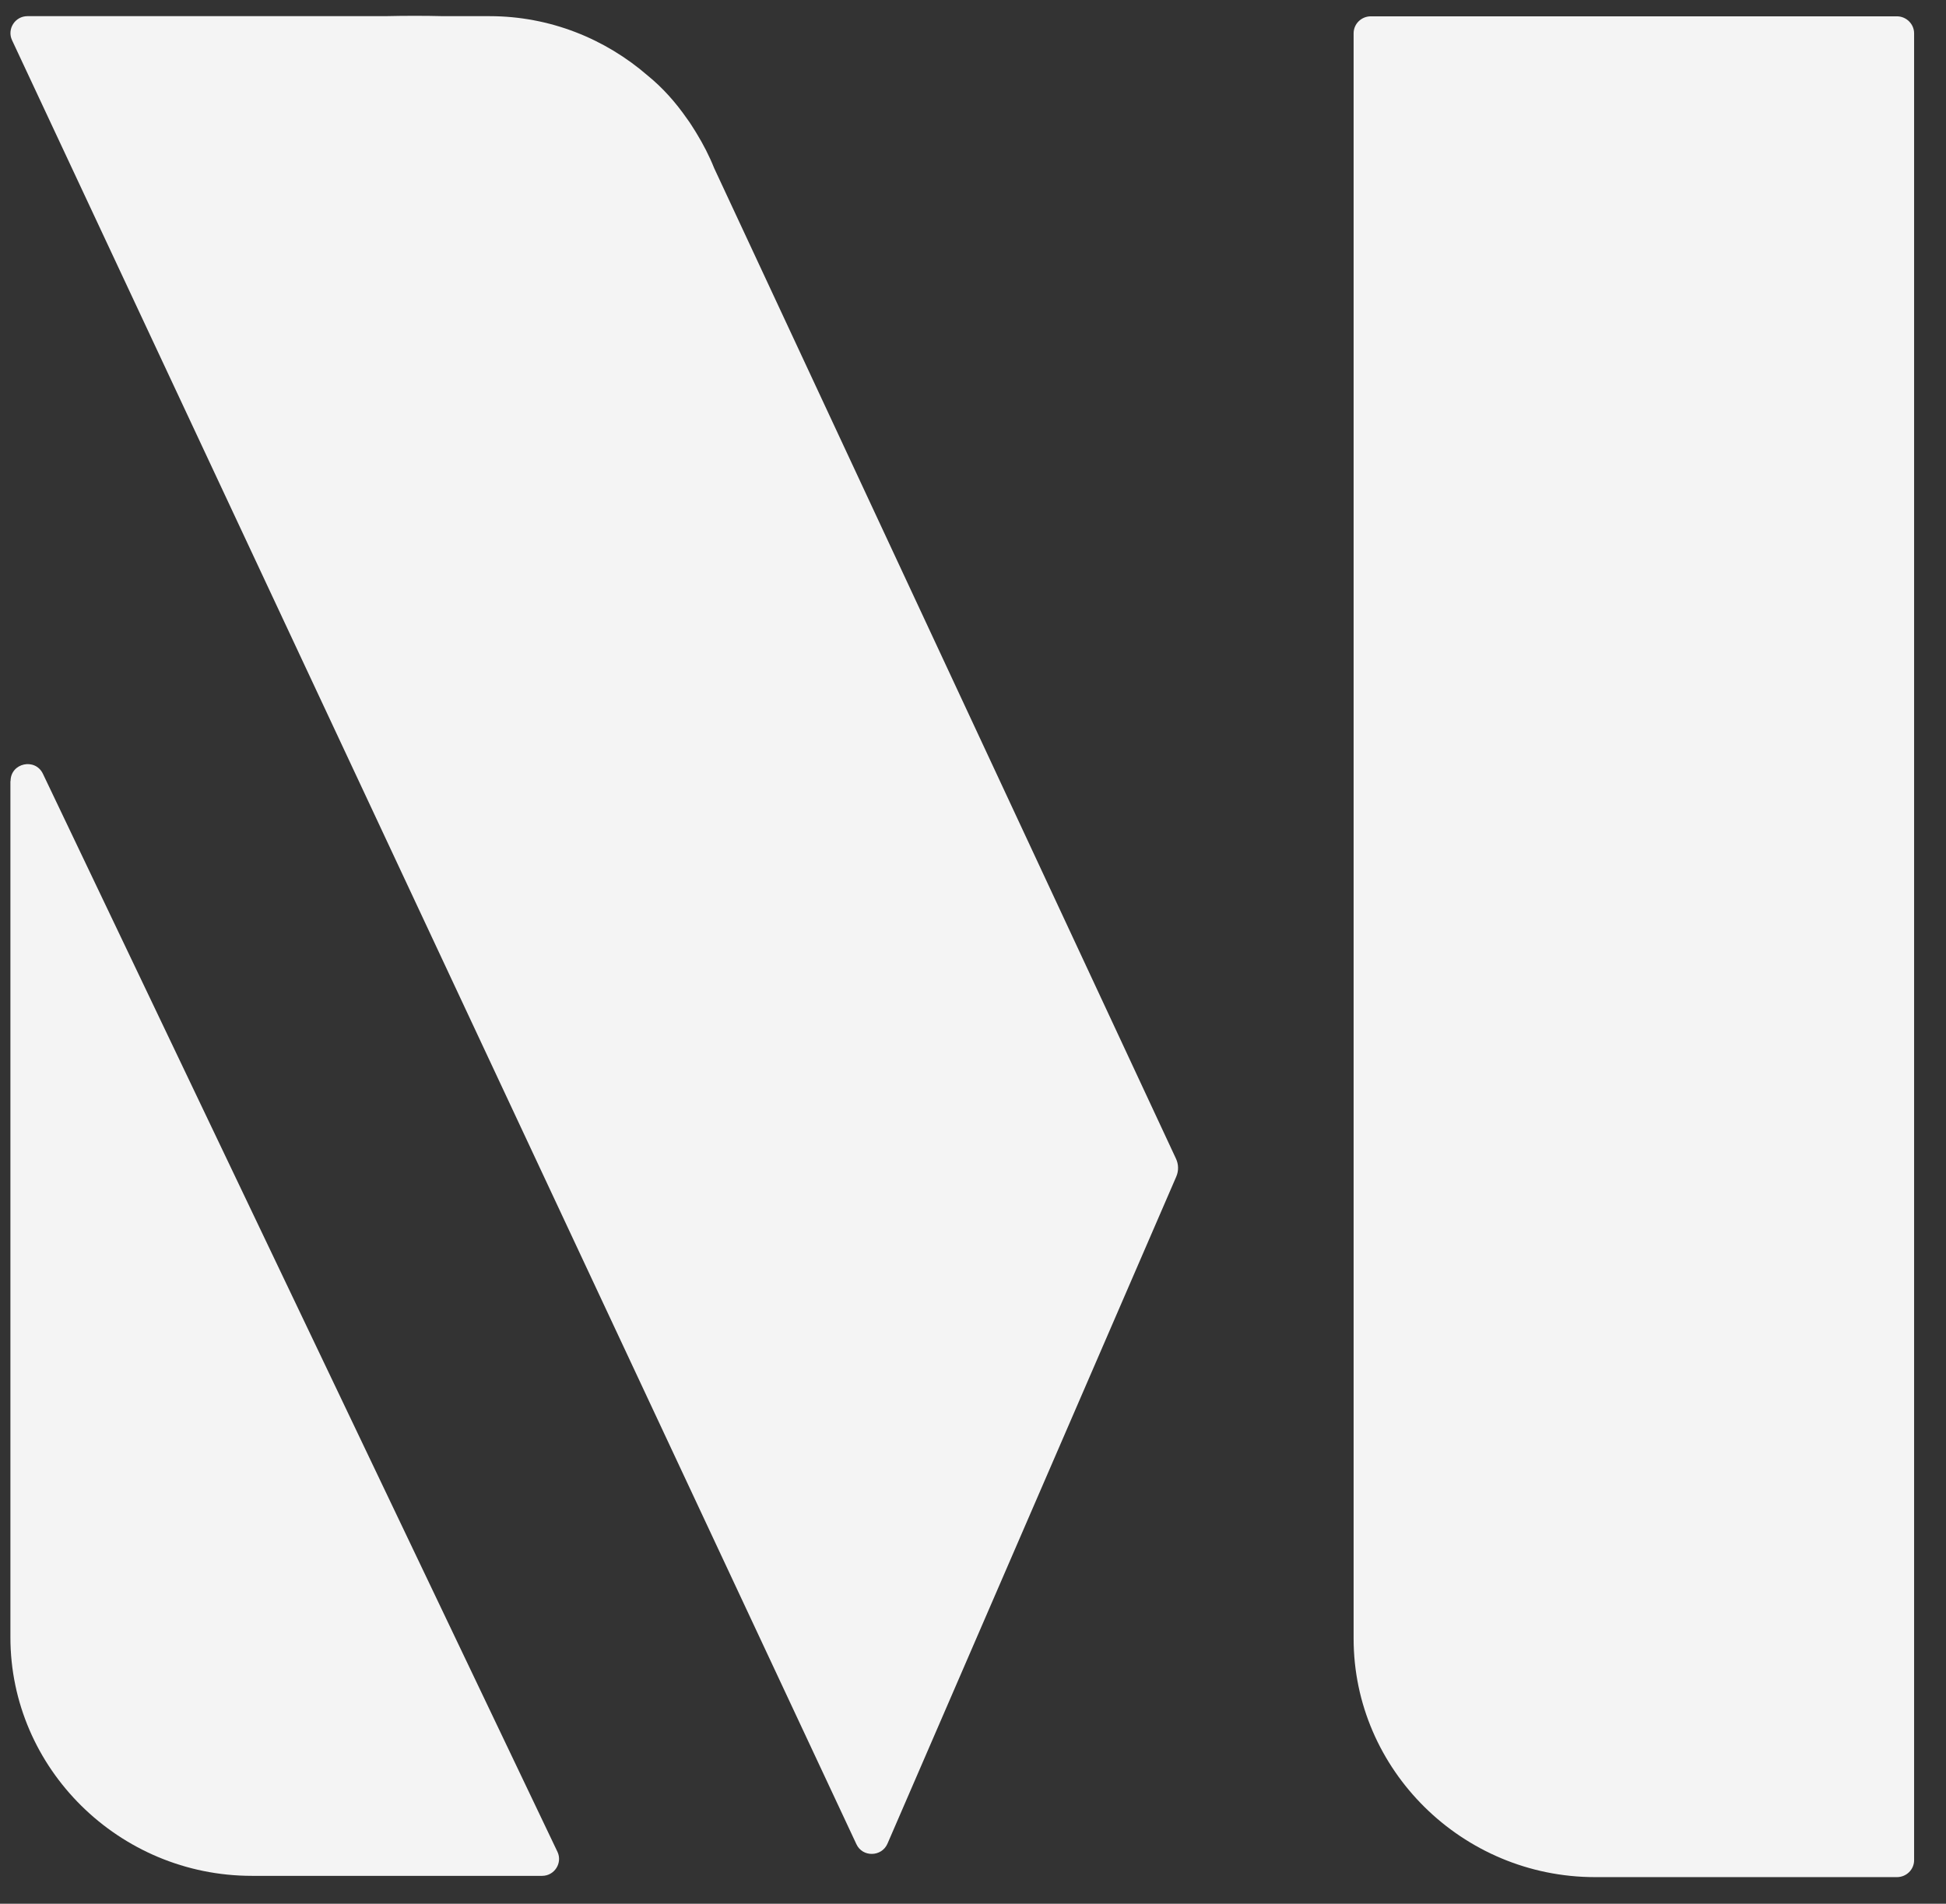
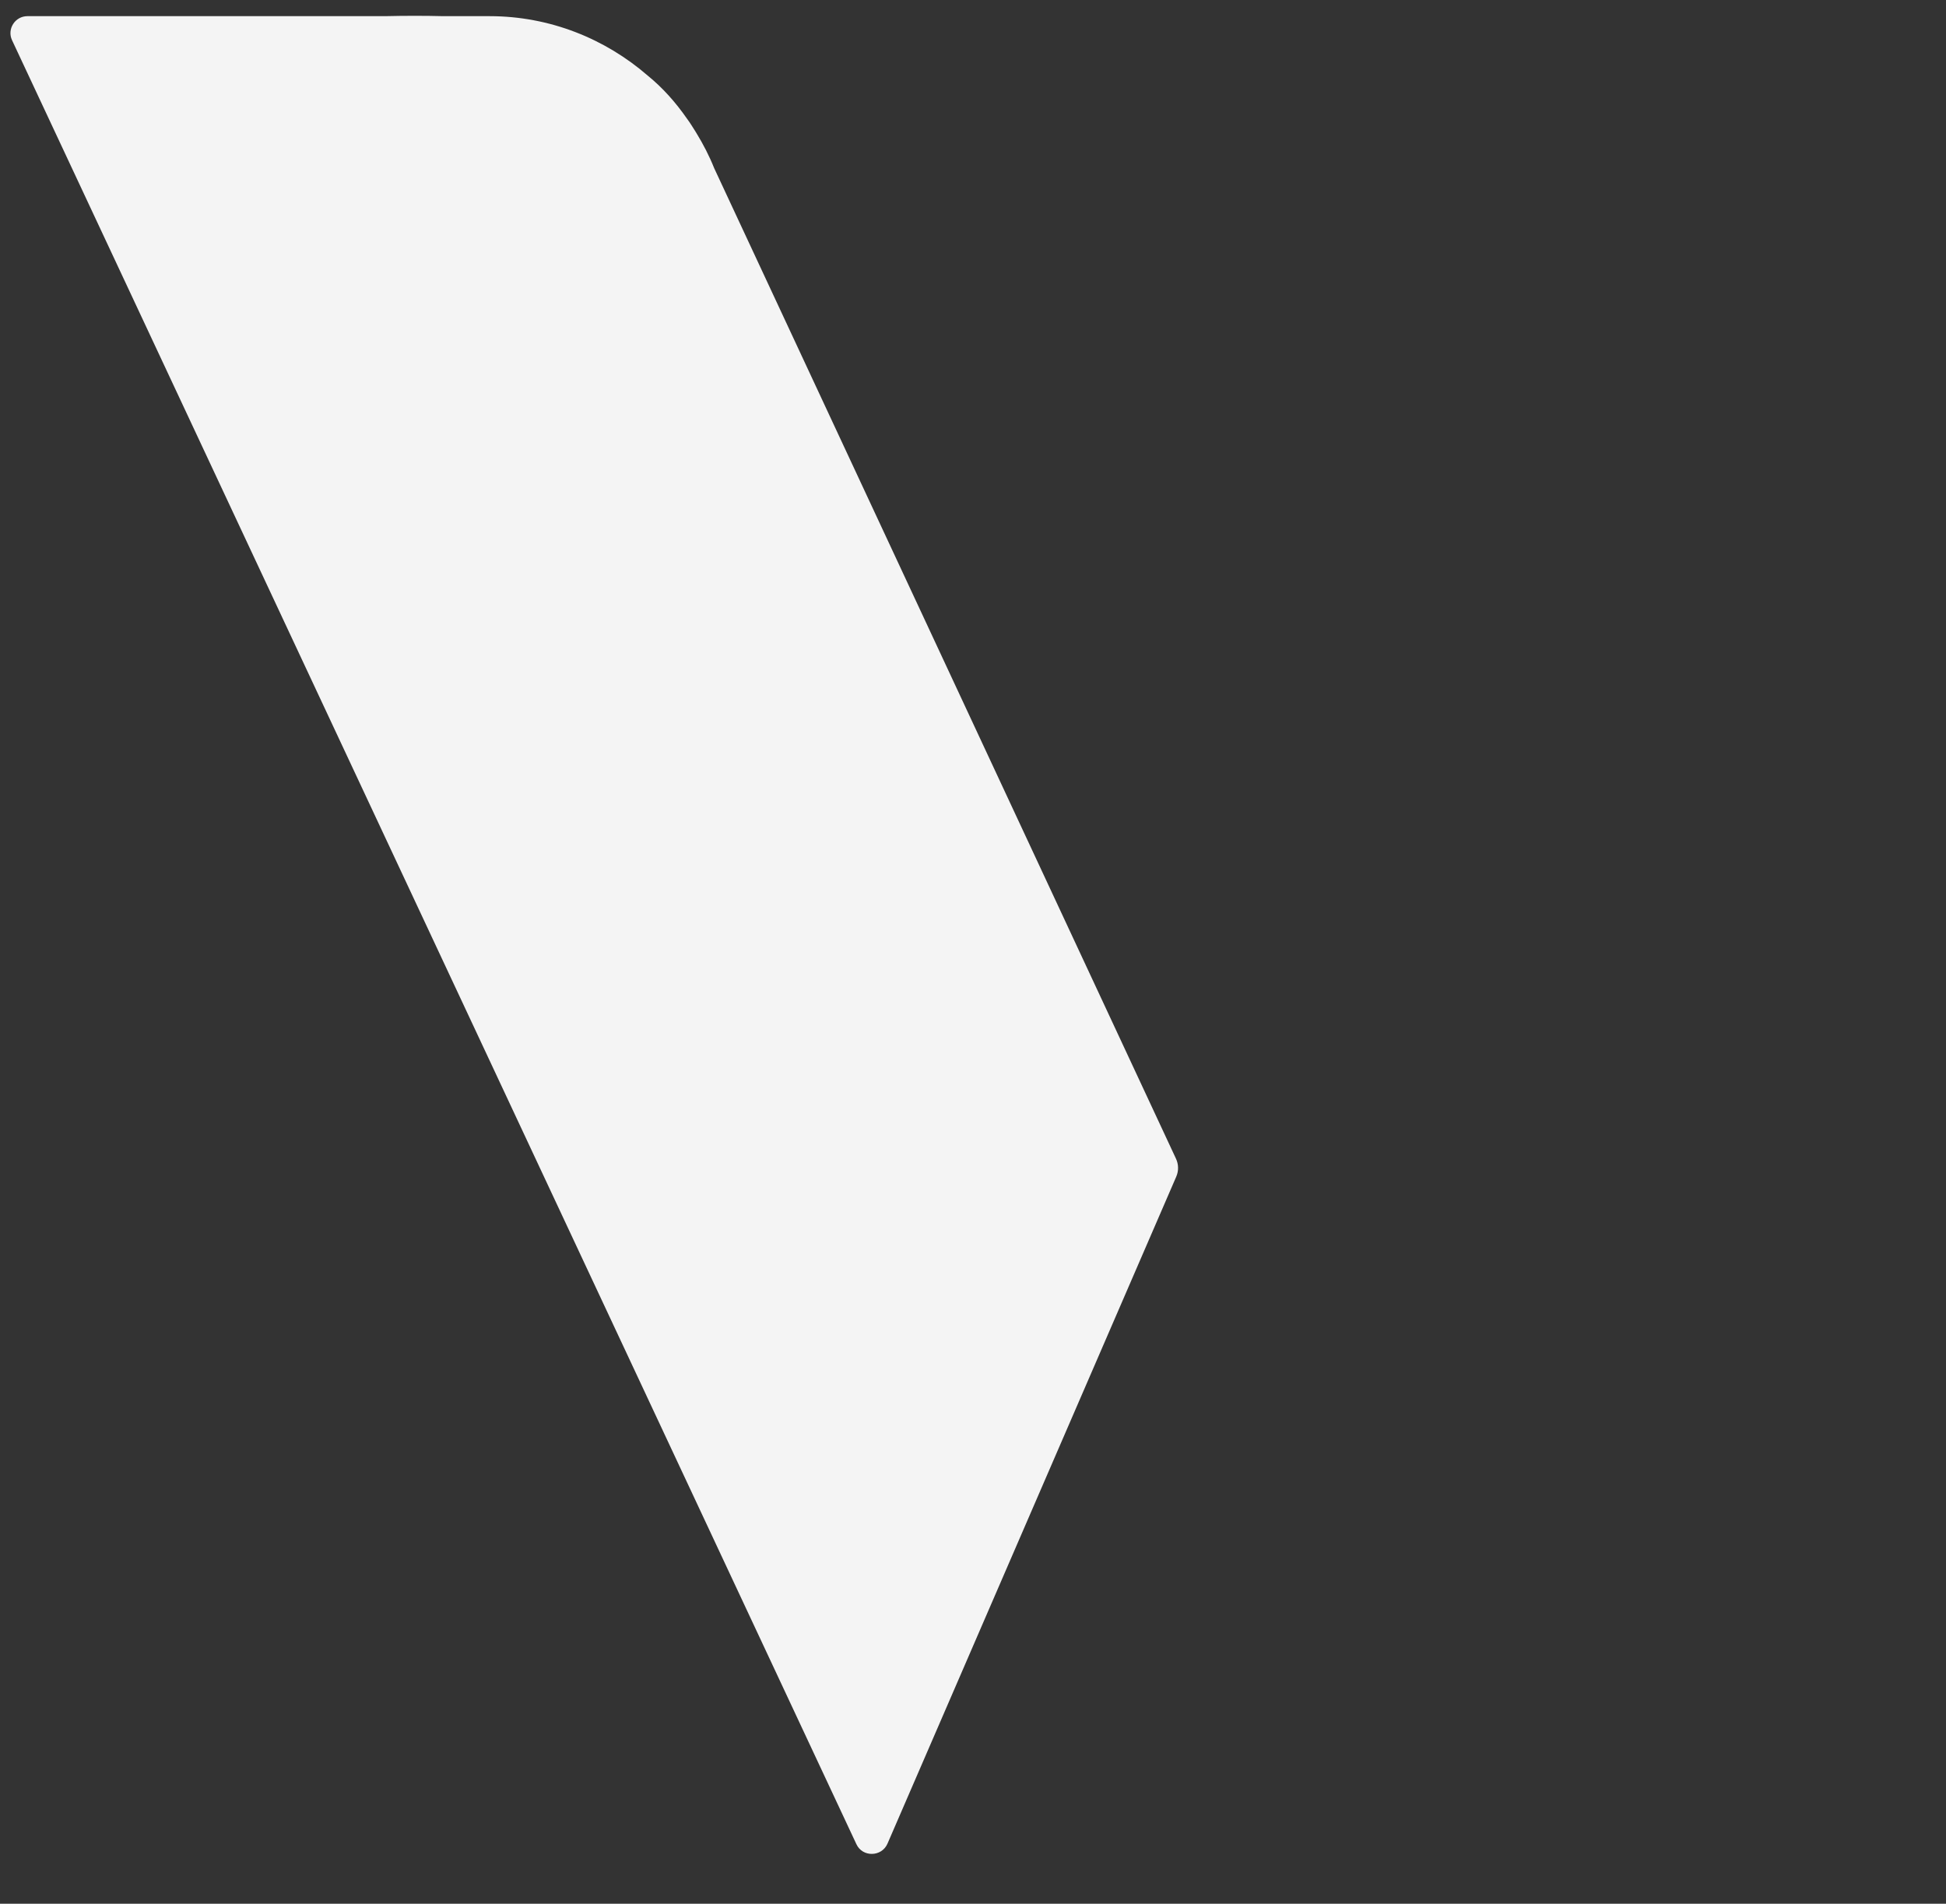
<svg xmlns="http://www.w3.org/2000/svg" width="46" height="45" viewBox="0 0 46 45" fill="none">
  <rect x="0" y="0" width="46" height="45" fill="#333333" stroke="none" />
  <g clip-path="url(#clip0_223_8021)">
-     <path d="M0.246 18.462V38.703C0.246 41.801 2.813 44.341 5.954 44.341H12.814C13.109 44.341 13.3 44.035 13.178 43.774L1.015 18.292C0.831 17.906 0.25 18.035 0.25 18.462" fill="#F4F4F4" />
    <path d="M16.881 3.973C16.766 3.685 16.625 3.413 16.464 3.149C16.456 3.134 16.449 3.122 16.441 3.111C16.376 3.009 16.315 2.907 16.242 2.809C15.966 2.412 15.661 2.072 15.312 1.788C14.31 0.919 13.002 0.382 11.571 0.382H10.48C10.04 0.371 9.581 0.371 9.103 0.382H0.648C0.357 0.382 0.162 0.685 0.284 0.949L20.244 43.593C20.389 43.906 20.841 43.895 20.978 43.581L27.804 27.815C27.865 27.675 27.861 27.52 27.796 27.384L16.881 3.973Z" fill="#F4F4F4" />
-     <path d="M44.84 0.386H32.403C32.181 0.386 31.997 0.564 31.997 0.787V38.733C31.997 41.832 34.564 44.371 37.705 44.371H44.84C45.062 44.371 45.246 44.194 45.246 43.971V0.787C45.246 0.568 45.062 0.386 44.84 0.386Z" fill="#F4F4F4" />
  </g>
  <defs>
    <clipPath id="clip0_223_8021">
      <rect width="45" height="44" fill="white" transform="translate(0.246 0.375)" />
    </clipPath>
  </defs>
</svg>